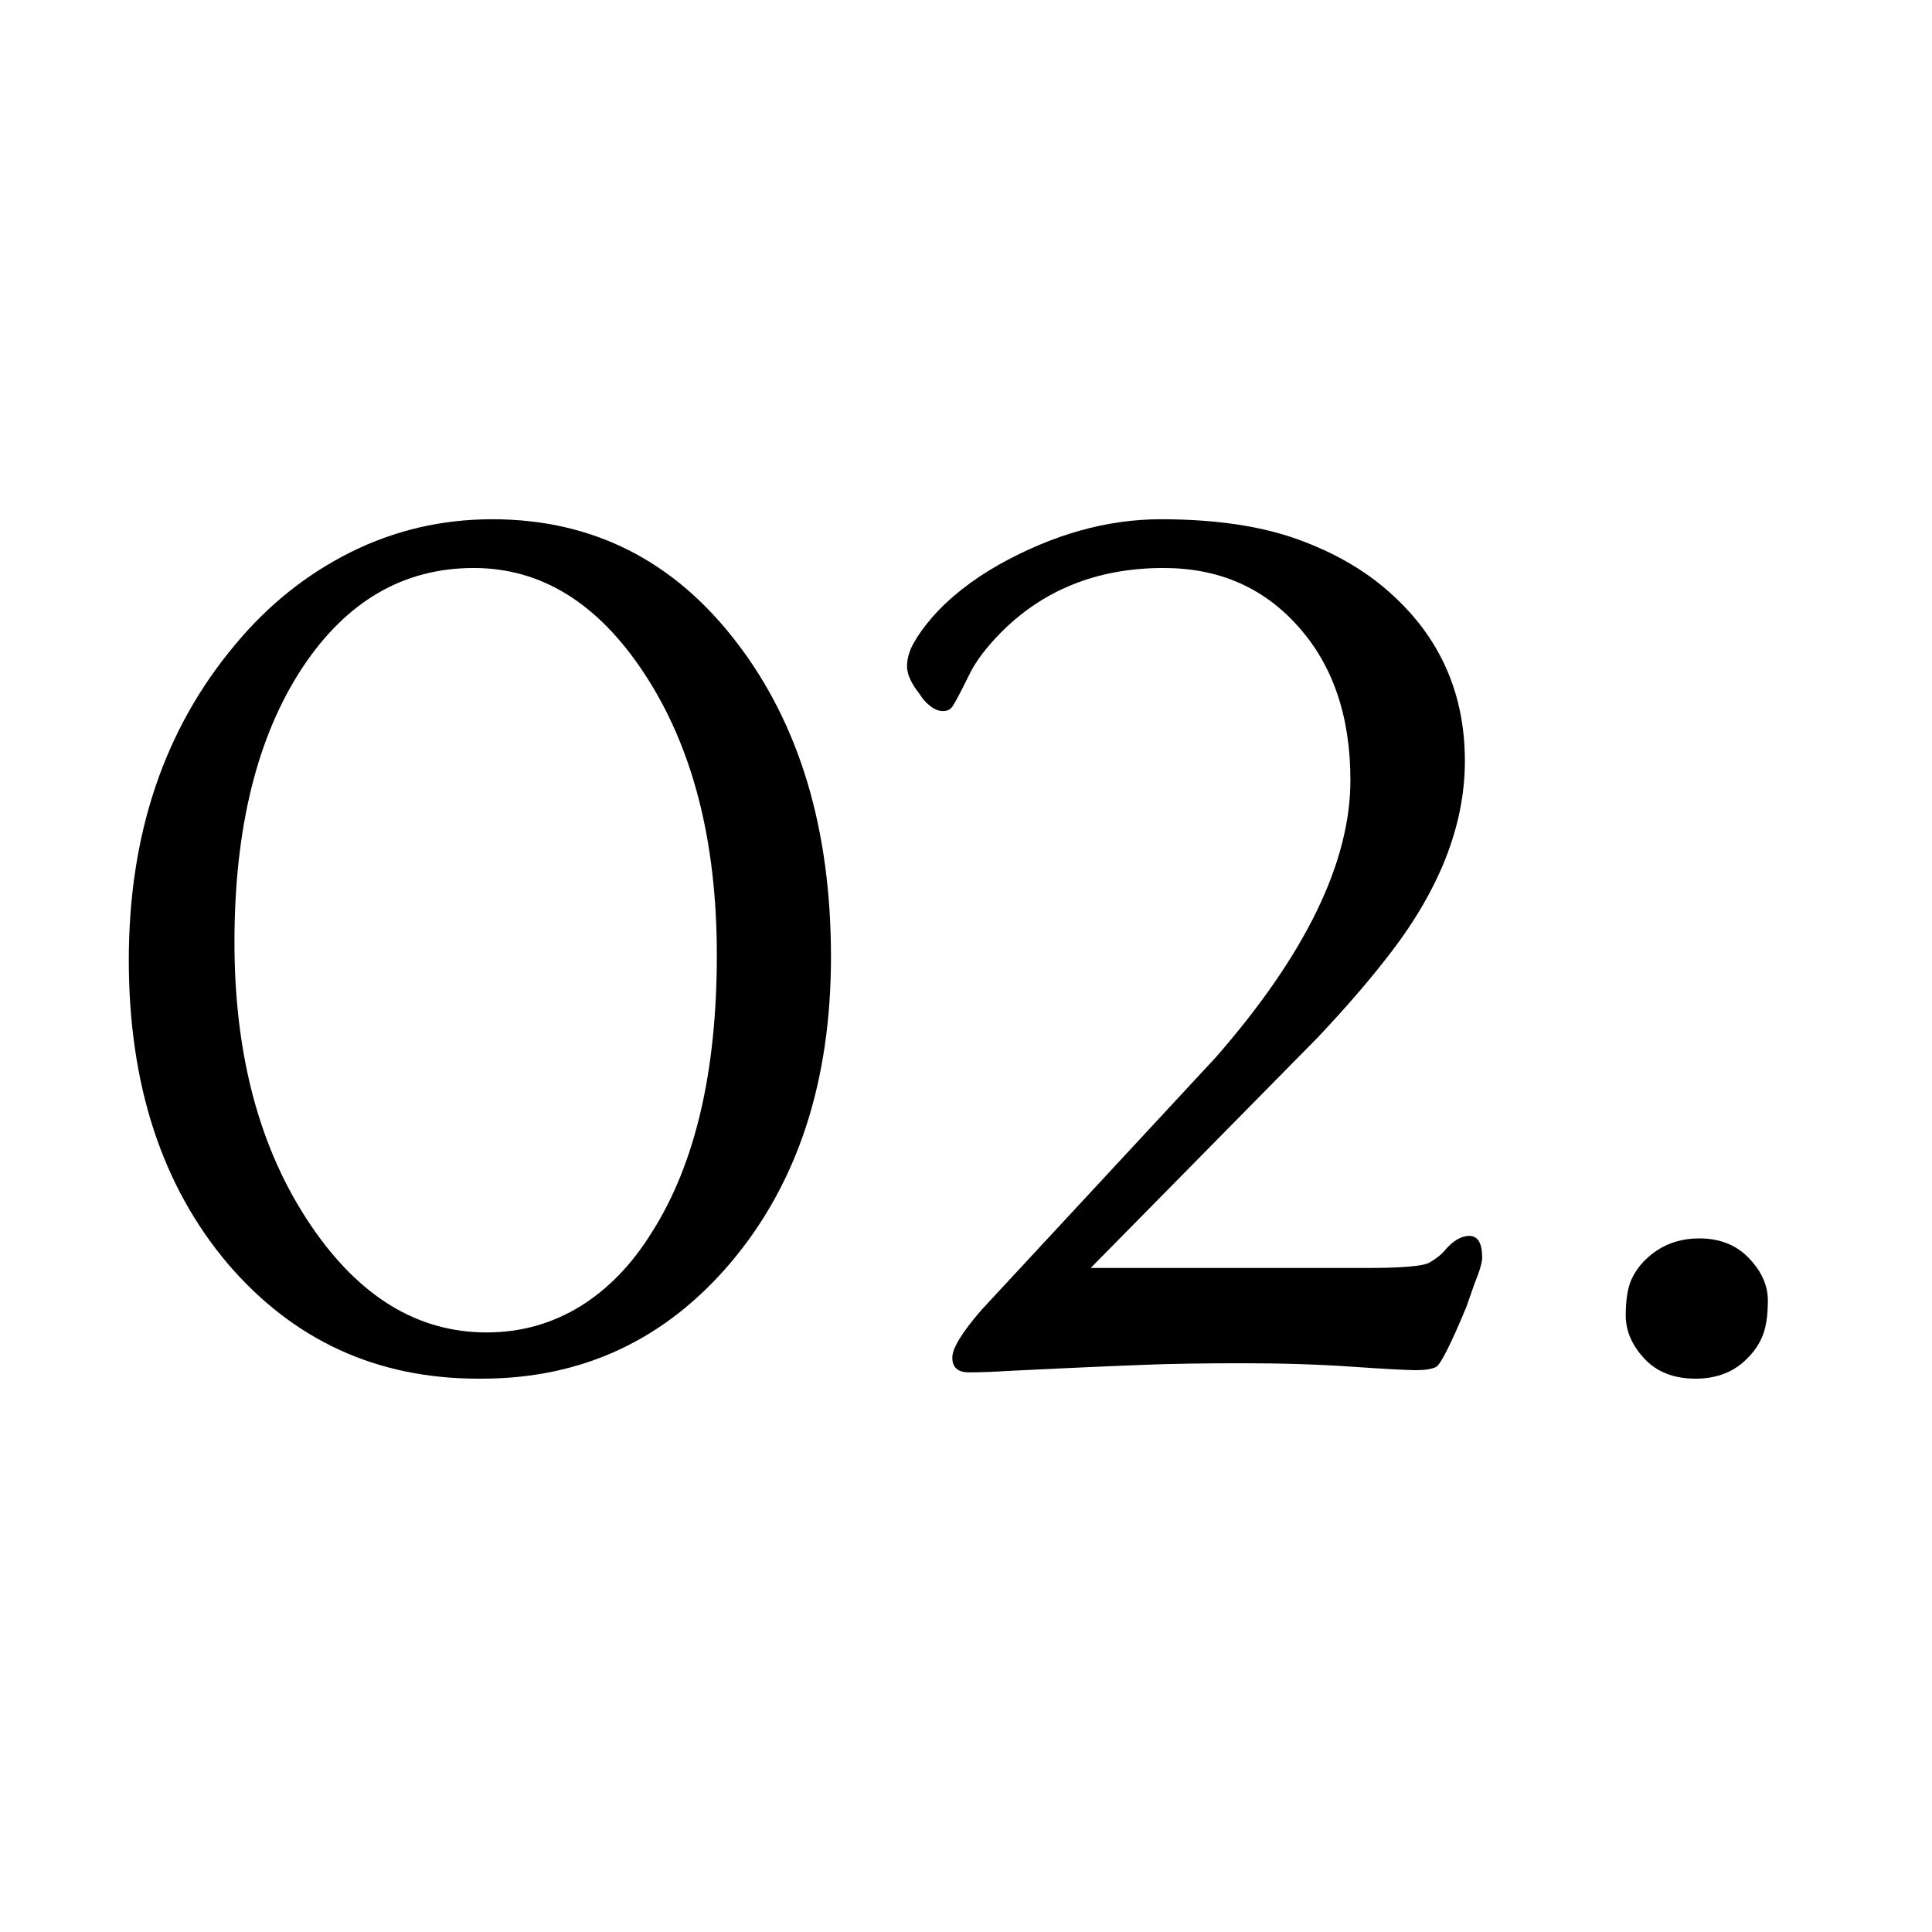
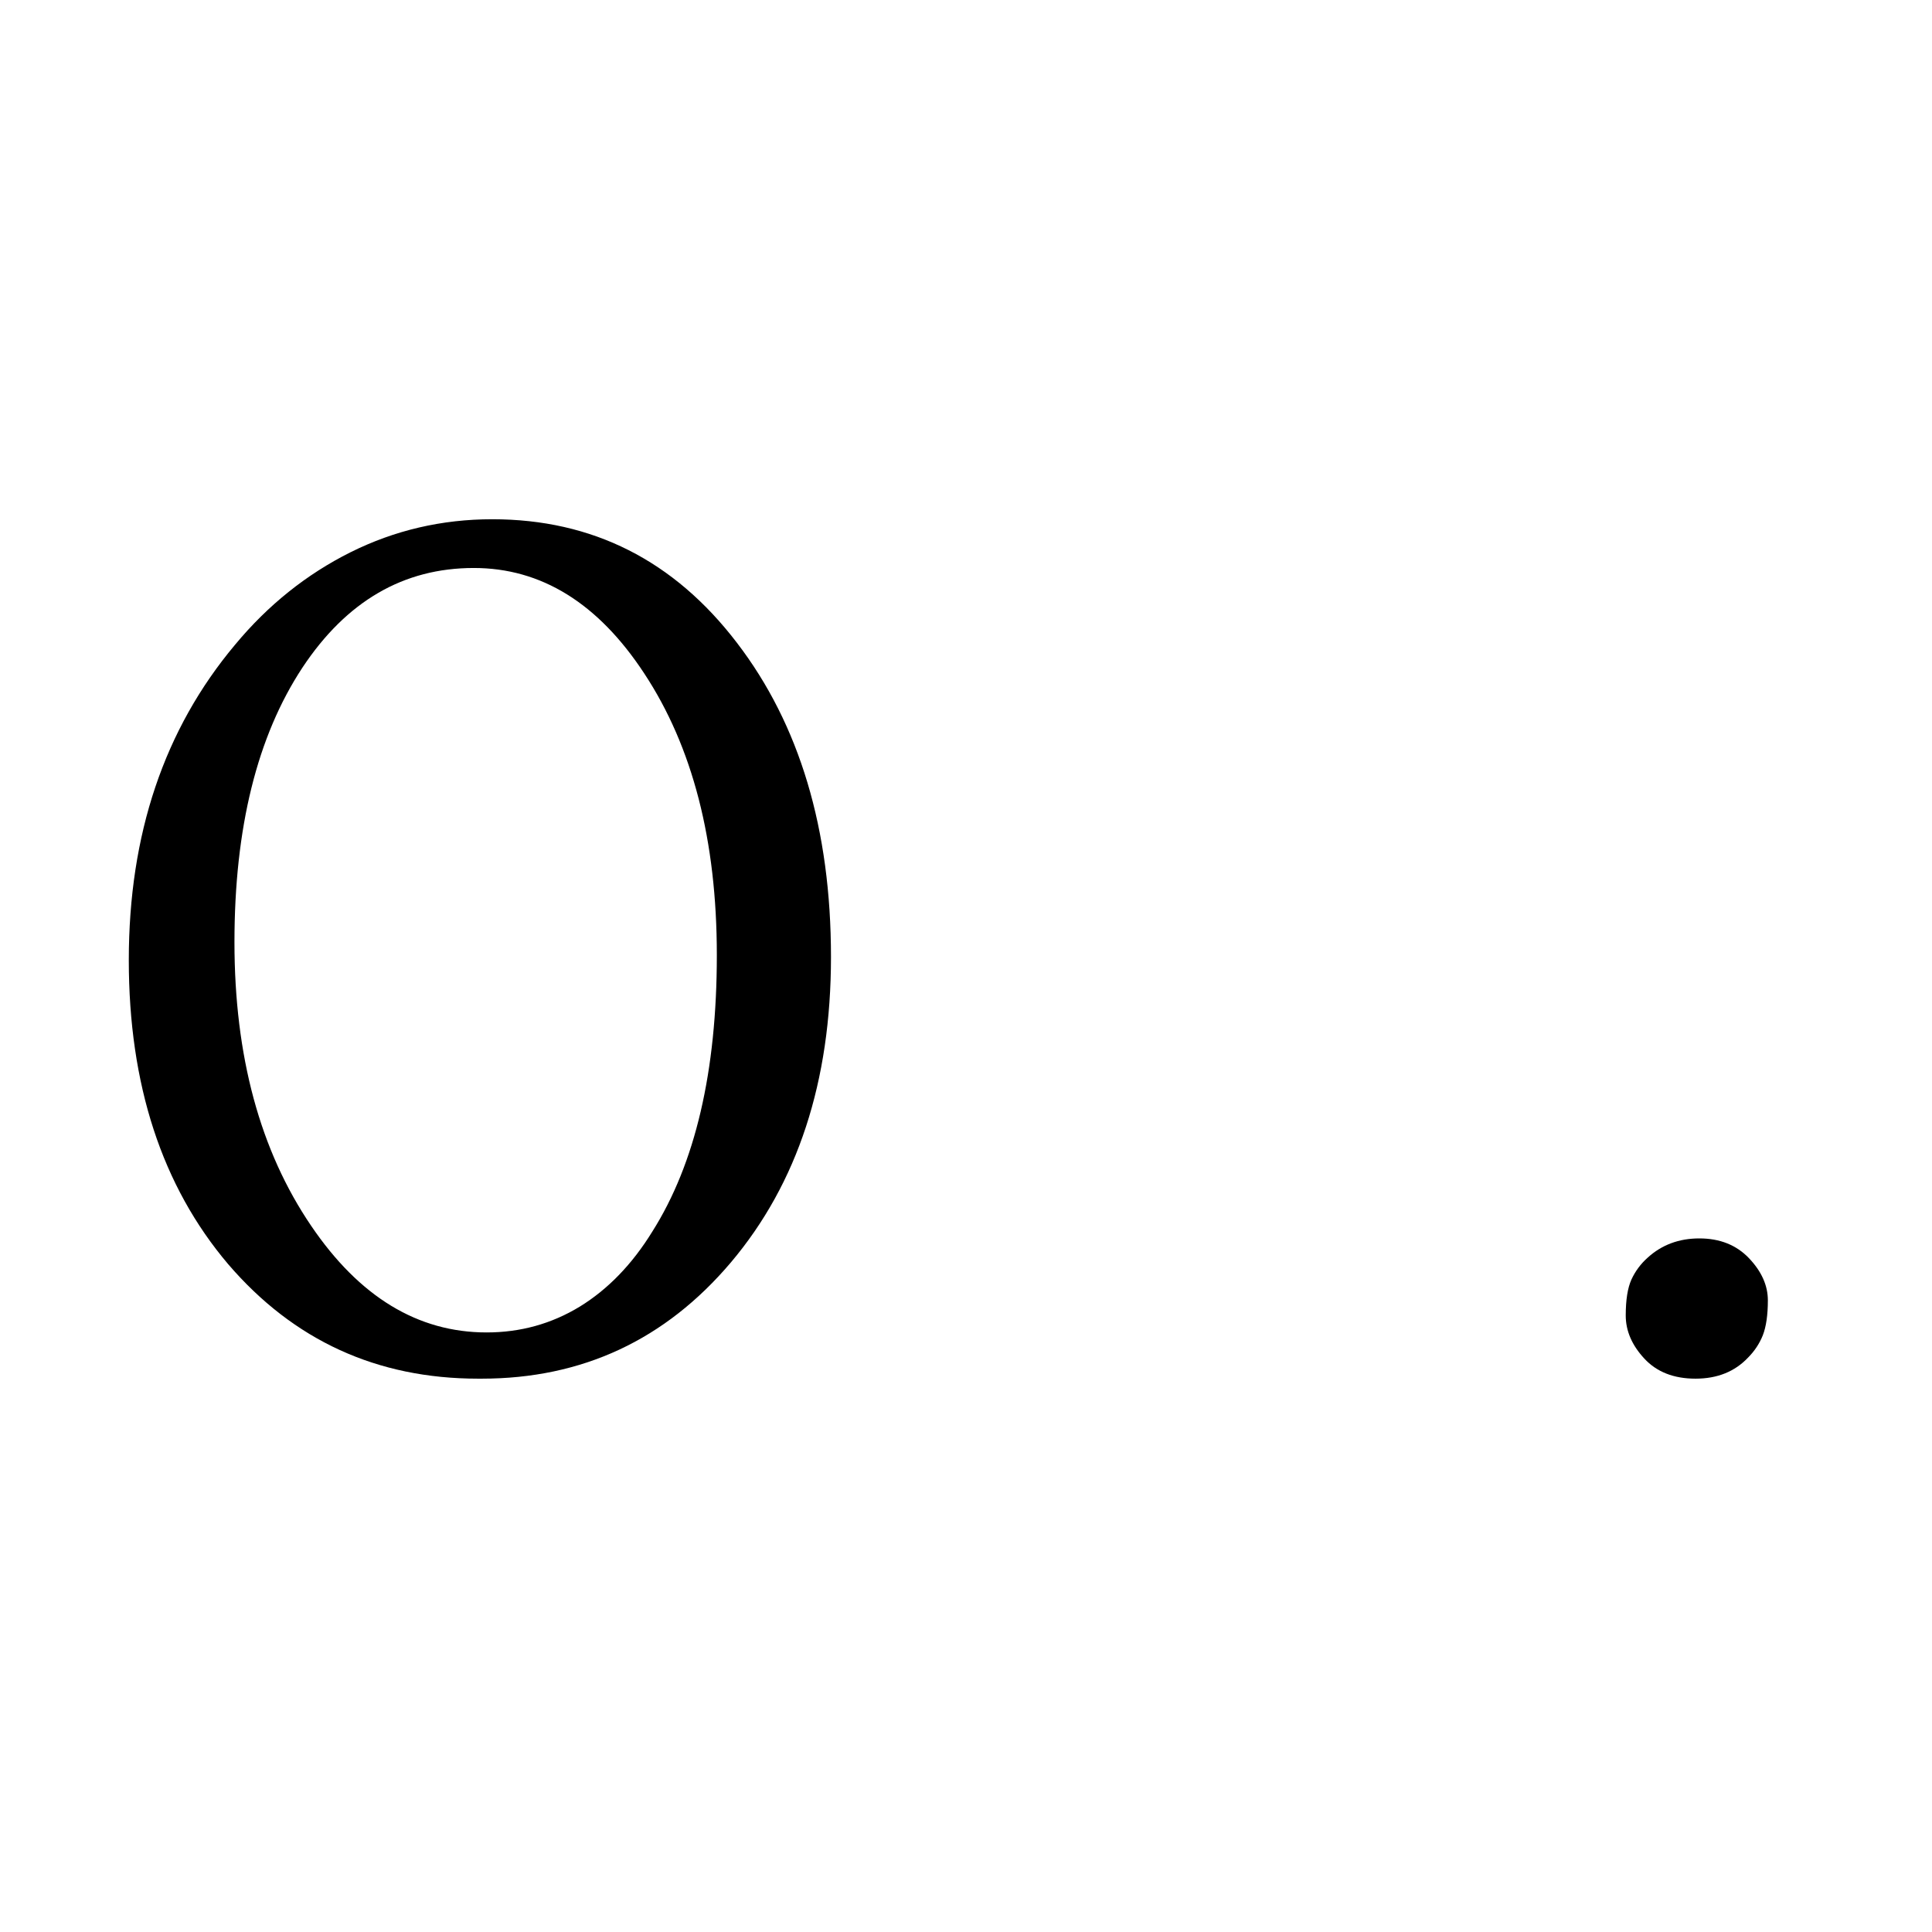
<svg xmlns="http://www.w3.org/2000/svg" version="1.0" preserveAspectRatio="xMidYMid meet" height="128" viewBox="0 0 96 96" zoomAndPan="magnify" width="128">
  <defs>
    <g />
  </defs>
  <g fill-opacity="1" fill="#000000">
    <g transform="translate(4.15, 67.739)">
      <g>
        <path d="M 19.609 0.766 C 14.586 0.766 10.445 -1.129 7.188 -4.922 C 3.895 -8.805 2.25 -13.844 2.25 -20.031 C 2.25 -26.281 4.008 -31.504 7.531 -35.703 C 9.164 -37.672 11.078 -39.203 13.266 -40.297 C 15.461 -41.391 17.812 -41.938 20.312 -41.938 C 25.289 -41.938 29.344 -39.891 32.469 -35.797 C 35.582 -31.734 37.141 -26.531 37.141 -20.188 C 37.141 -14 35.484 -8.941 32.172 -5.016 C 28.91 -1.16 24.781 0.766 19.781 0.766 Z M 20.031 -1.531 C 21.707 -1.531 23.25 -1.957 24.656 -2.812 C 26.062 -3.676 27.266 -4.922 28.266 -6.547 C 30.398 -9.922 31.469 -14.5 31.469 -20.281 C 31.469 -25.969 30.266 -30.633 27.859 -34.281 C 25.566 -37.77 22.742 -39.516 19.391 -39.516 C 15.898 -39.516 13.062 -37.863 10.875 -34.562 C 8.625 -31.145 7.5 -26.598 7.5 -20.922 C 7.5 -15.266 8.77 -10.566 11.312 -6.828 C 13.707 -3.297 16.613 -1.531 20.031 -1.531 Z M 20.031 -1.531" />
      </g>
    </g>
  </g>
  <g fill-opacity="1" fill="#000000">
    <g transform="translate(43.539, 67.739)">
      <g>
-         <path d="M 29.469 -6.328 C 29.895 -6.328 30.109 -5.969 30.109 -5.25 C 30.109 -5.008 29.984 -4.582 29.734 -3.969 L 29.312 -2.766 C 28.531 -0.898 28.031 0.082 27.812 0.188 C 27.602 0.289 27.27 0.344 26.812 0.344 C 26.363 0.344 25.305 0.285 23.641 0.172 C 21.973 0.055 20.172 0 18.234 0 C 16.297 0 14.66 0.023 13.328 0.078 C 12.004 0.129 10.773 0.18 9.641 0.234 C 8.516 0.285 7.531 0.332 6.688 0.375 C 5.852 0.426 5.16 0.453 4.609 0.453 C 4.055 0.453 3.781 0.207 3.781 -0.281 C 3.781 -0.75 4.27 -1.547 5.25 -2.672 L 16.875 -15.203 C 21.332 -20.305 23.562 -24.895 23.562 -28.969 C 23.562 -32.145 22.691 -34.695 20.953 -36.625 C 19.234 -38.551 17.008 -39.516 14.281 -39.516 C 10.969 -39.516 8.242 -38.414 6.109 -36.219 C 5.453 -35.539 4.973 -34.906 4.672 -34.312 C 4.379 -33.719 4.176 -33.316 4.062 -33.109 C 3.957 -32.91 3.863 -32.75 3.781 -32.625 C 3.676 -32.477 3.52 -32.406 3.312 -32.406 C 3.113 -32.406 2.91 -32.484 2.703 -32.641 C 2.492 -32.797 2.312 -33 2.156 -33.25 C 1.738 -33.781 1.531 -34.238 1.531 -34.625 C 1.531 -35.008 1.641 -35.395 1.859 -35.781 C 2.078 -36.176 2.379 -36.598 2.766 -37.047 C 3.629 -38.035 4.742 -38.914 6.109 -39.688 C 8.797 -41.188 11.473 -41.938 14.141 -41.938 C 16.816 -41.938 19.07 -41.609 20.906 -40.953 C 22.738 -40.297 24.27 -39.414 25.5 -38.312 C 28 -36.102 29.25 -33.305 29.25 -29.922 C 29.25 -26.691 27.957 -23.438 25.375 -20.156 C 24.457 -18.969 23.32 -17.656 21.969 -16.219 L 10.656 -4.734 L 24.328 -4.734 C 26.109 -4.734 27.16 -4.82 27.484 -5 C 27.816 -5.188 28.078 -5.395 28.266 -5.625 C 28.672 -6.094 29.07 -6.328 29.469 -6.328 Z M 29.469 -6.328" />
-       </g>
+         </g>
    </g>
  </g>
  <g fill-opacity="1" fill="#000000">
    <g transform="translate(76.782, 67.739)">
      <g>
        <path d="M 7.469 0.766 C 6.383 0.766 5.535 0.43 4.922 -0.234 C 4.305 -0.898 4 -1.613 4 -2.375 C 4 -3.145 4.094 -3.738 4.281 -4.156 C 4.477 -4.582 4.75 -4.945 5.094 -5.25 C 5.789 -5.883 6.645 -6.203 7.656 -6.203 C 8.676 -6.203 9.5 -5.875 10.125 -5.219 C 10.75 -4.562 11.062 -3.863 11.062 -3.125 C 11.062 -2.395 10.977 -1.816 10.812 -1.391 C 10.645 -0.973 10.398 -0.602 10.078 -0.281 C 9.422 0.414 8.551 0.766 7.469 0.766 Z M 7.469 0.766" />
      </g>
    </g>
  </g>
</svg>